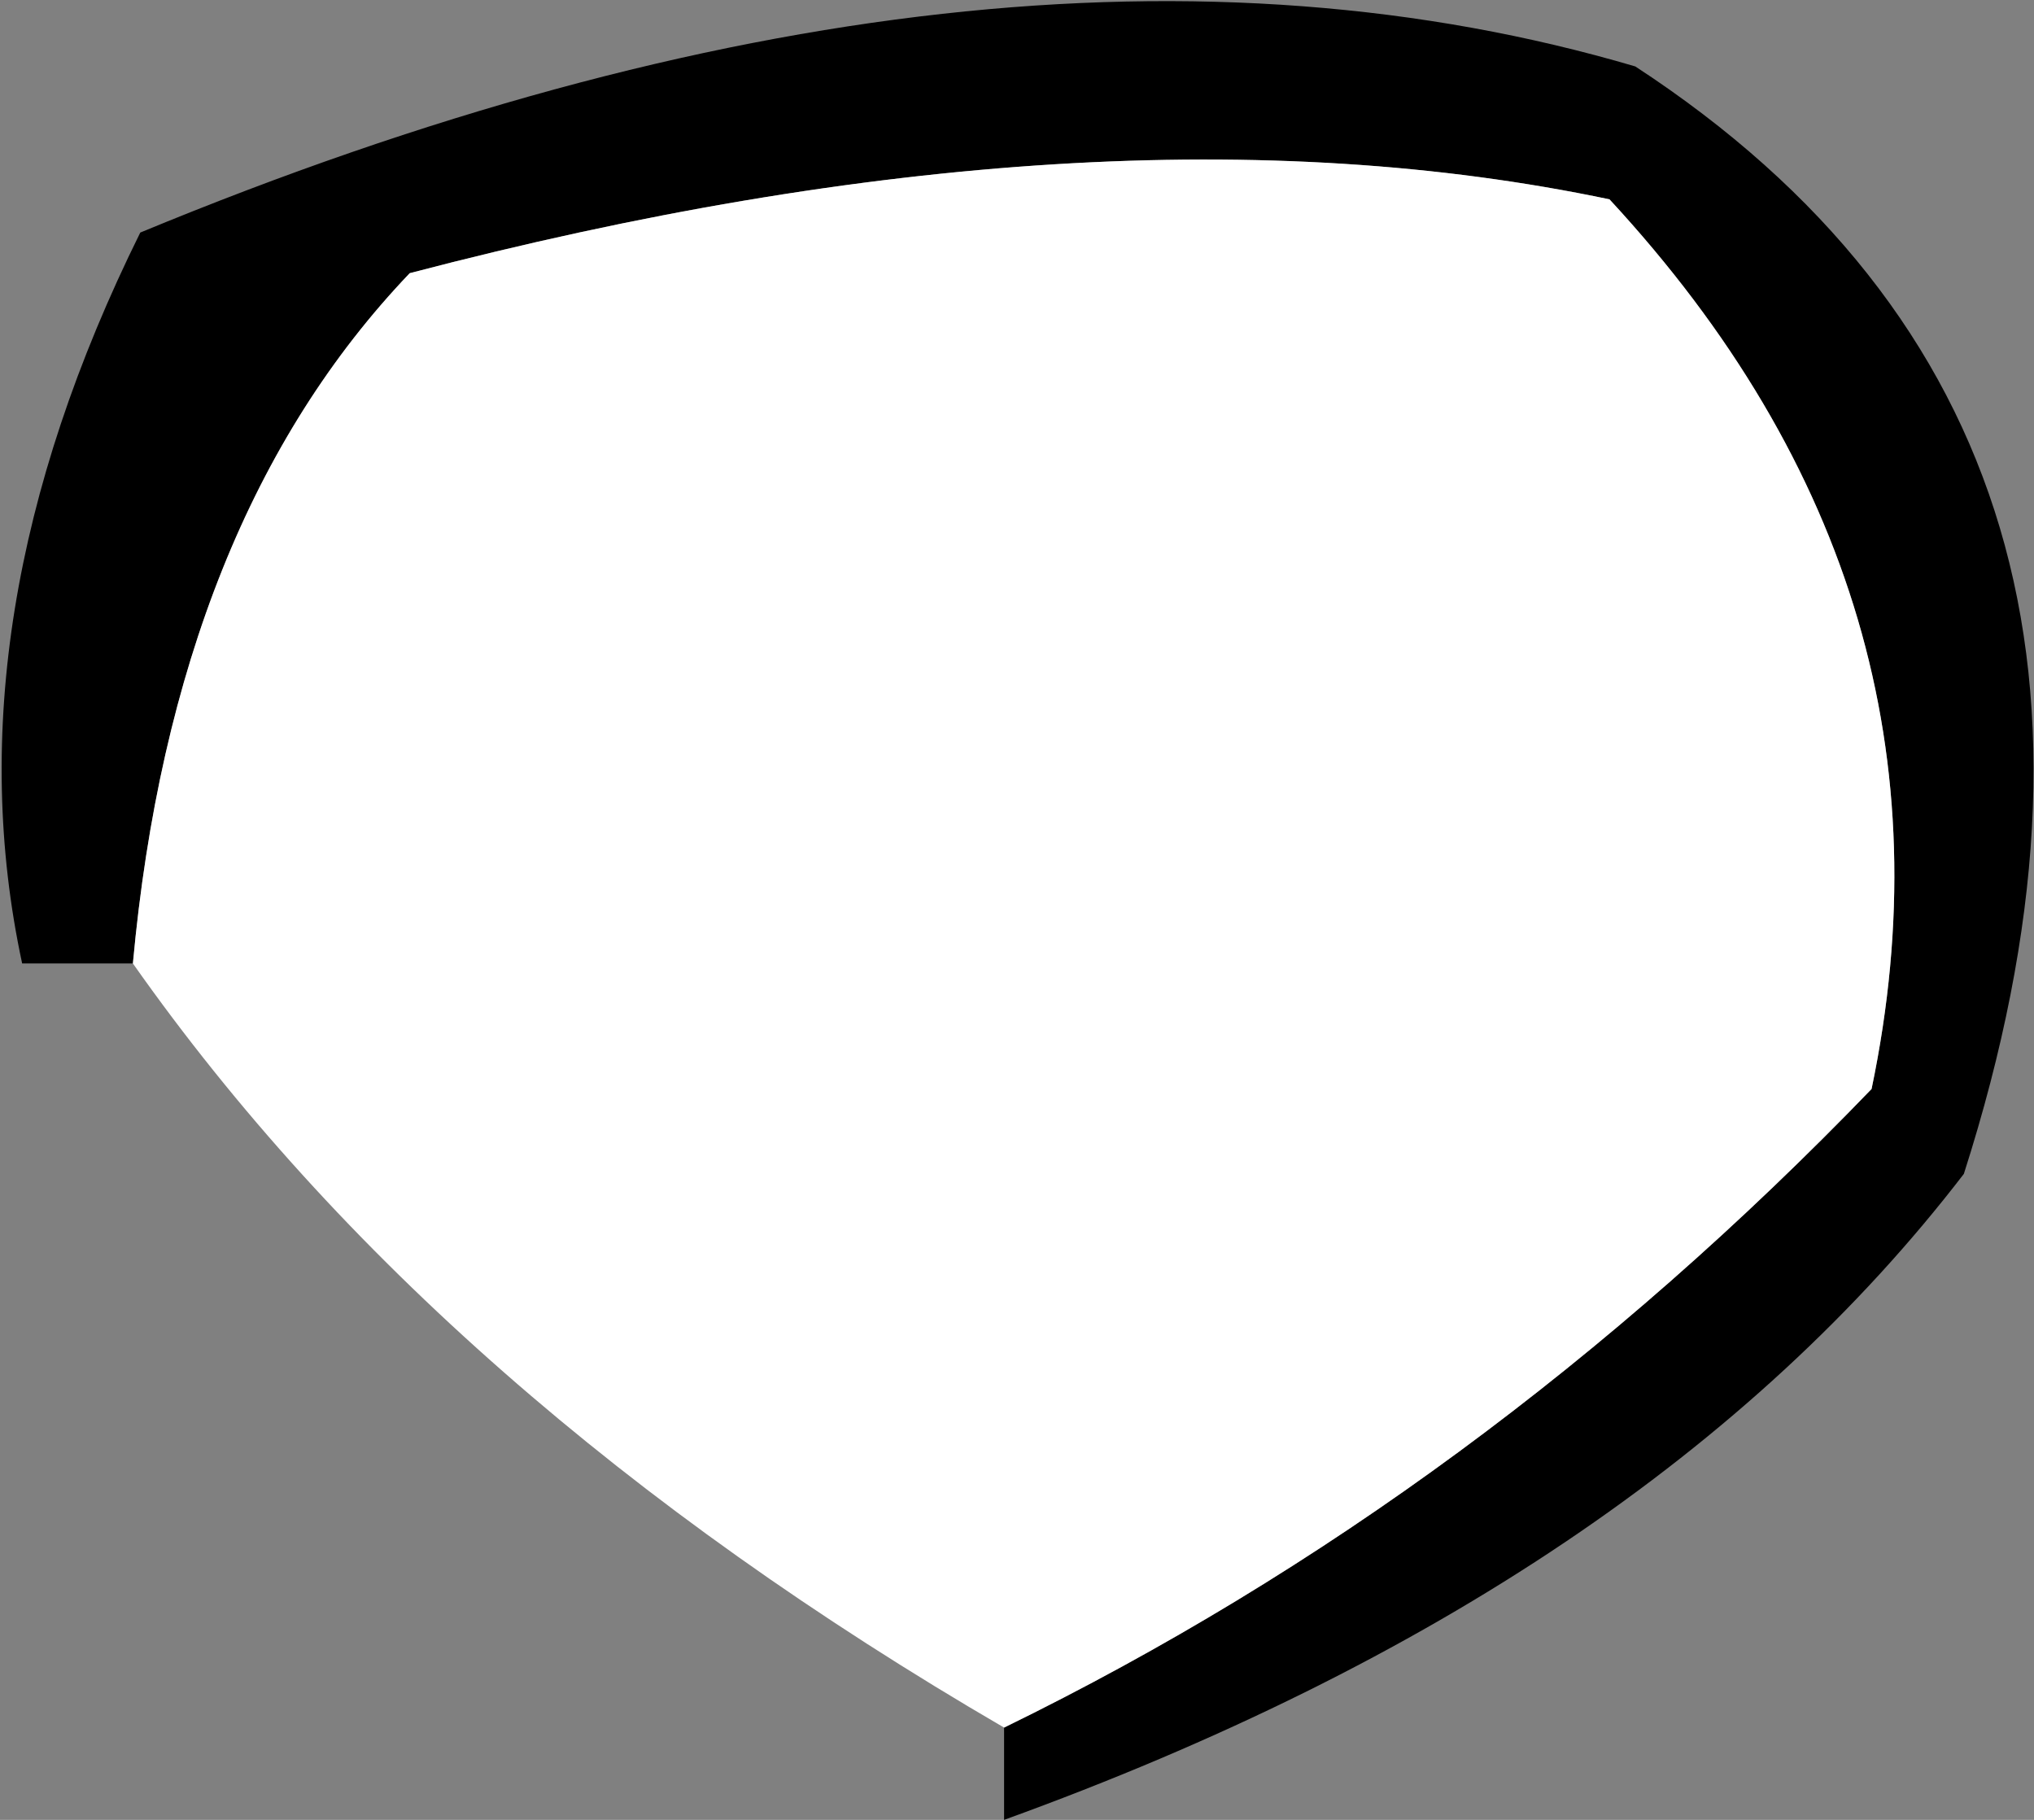
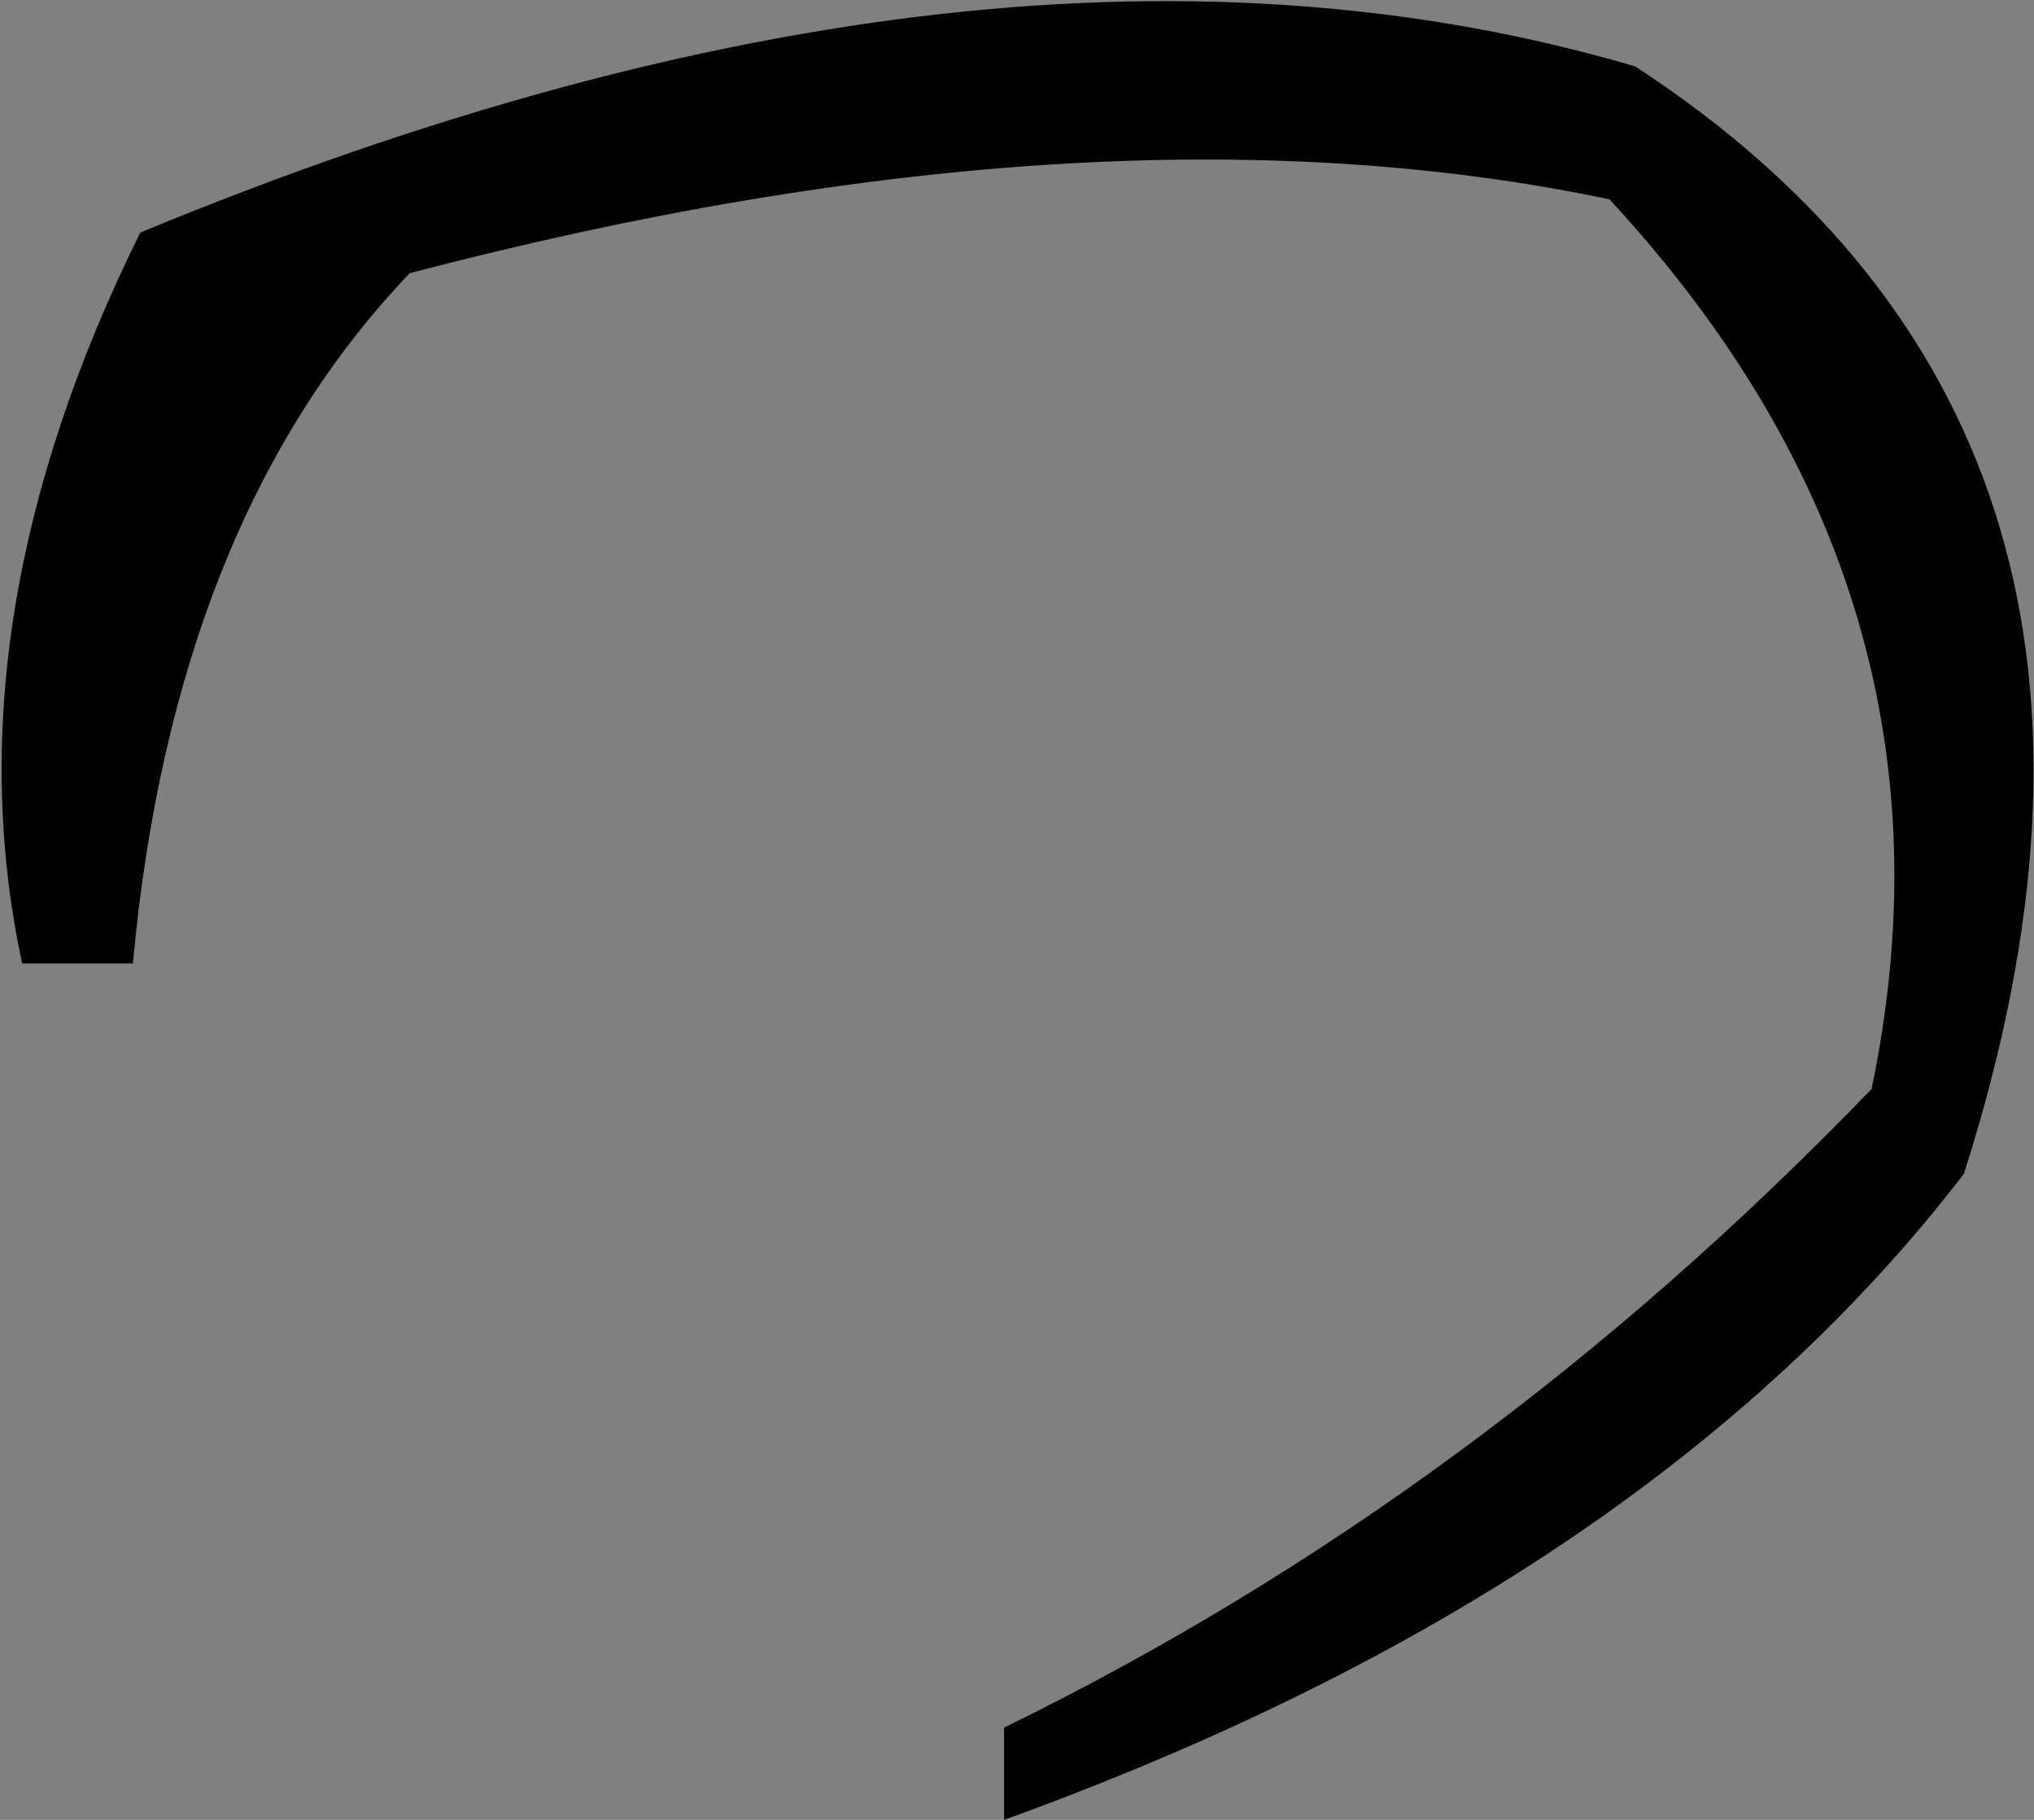
<svg xmlns="http://www.w3.org/2000/svg" height="24.65px" width="27.55px">
  <rect width="100%" height="100%" fill="#808080" stroke="none" />
  <g transform="matrix(1.0, 0.0, 0.0, 1.0, 13.8, 12.35)">
    <path d="M-0.2 11.05 Q6.25 7.9 11.55 2.4 12.95 -4.3 8.0 -9.65 1.1 -11.1 -8.25 -8.65 -11.45 -5.3 -12.0 0.7 L-13.5 0.7 Q-14.5 -3.95 -11.9 -9.2 -0.3 -14.0 8.35 -11.45 16.0 -6.45 12.8 3.55 8.5 9.15 -0.2 12.3 L-0.2 11.05" fill="#000000" fill-rule="evenodd" stroke="none" />
-     <path d="M-12.0 0.7 Q-11.45 -5.3 -8.25 -8.65 1.1 -11.1 8.0 -9.65 12.95 -4.3 11.55 2.4 6.25 7.9 -0.2 11.05 -7.85 6.6 -12.0 0.7" fill="#ffffff" fill-rule="evenodd" stroke="none" />
  </g>
</svg>